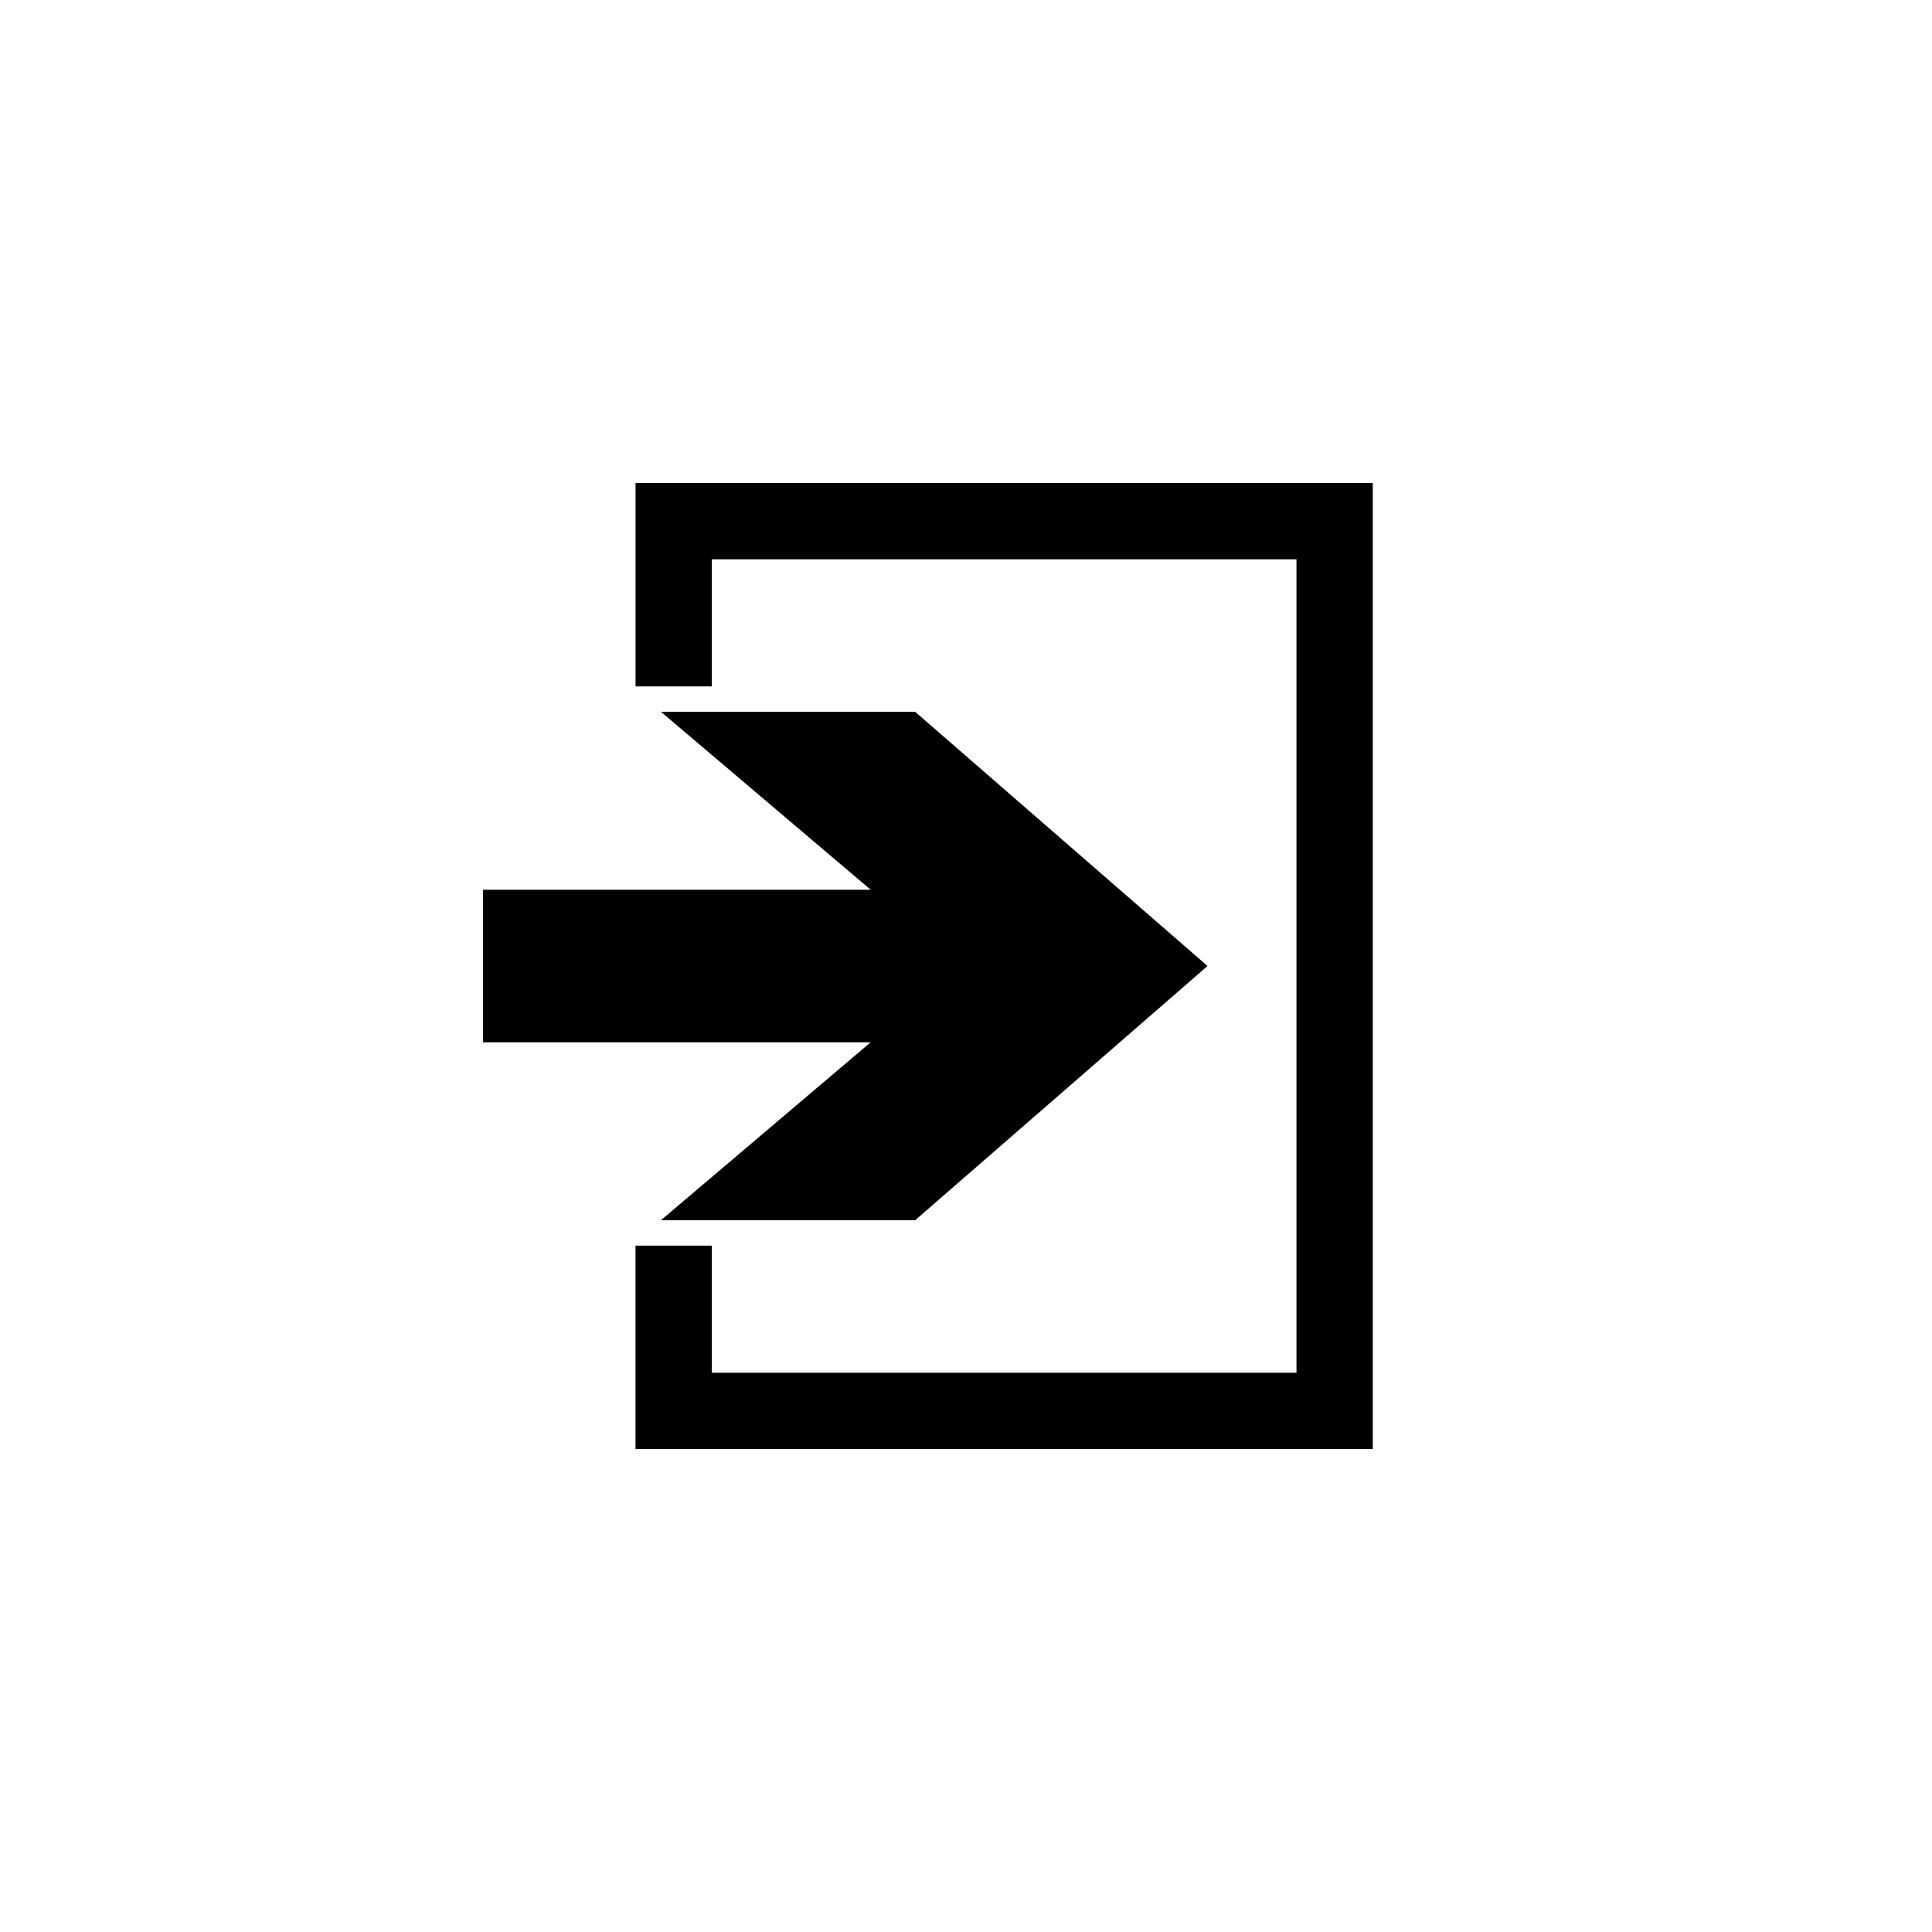
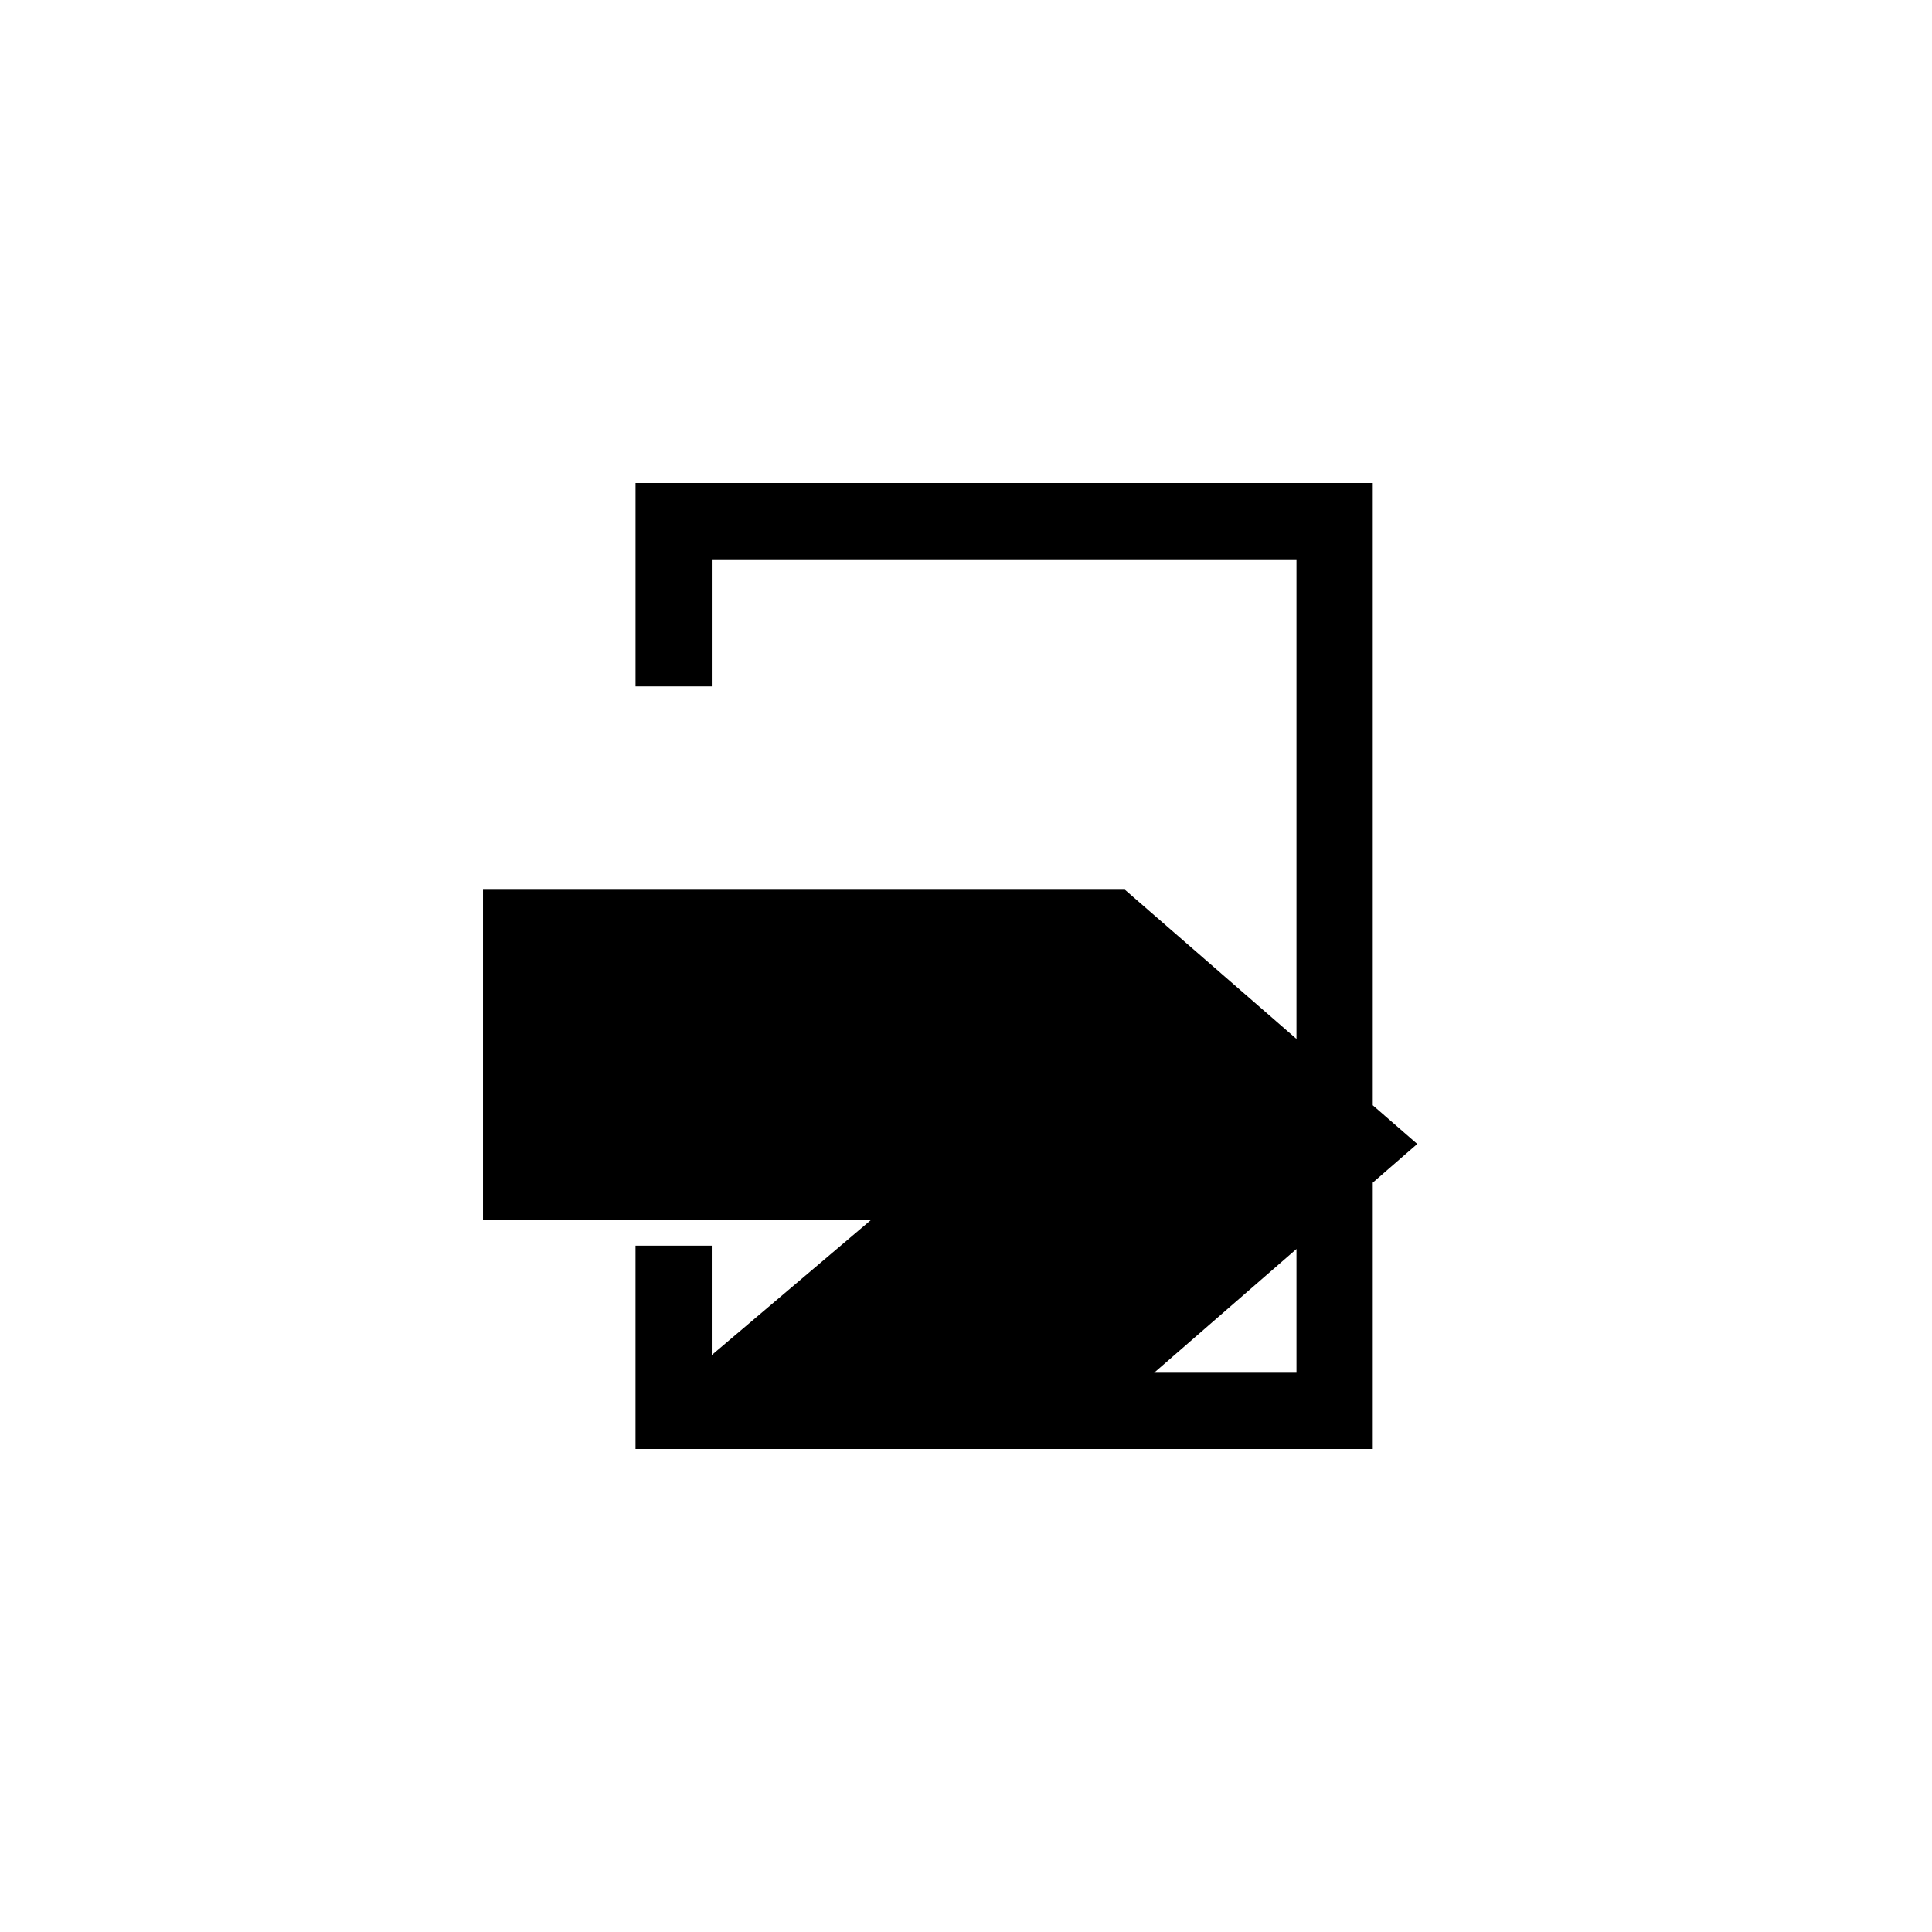
<svg xmlns="http://www.w3.org/2000/svg" baseProfile="full" viewBox="0 0 76.01 76.01">
-   <path d="M25.003 19.003h29.005v38.005H25.003v-8.001h3v5h23.004V22.004H28.004v5h-3v-8zm-6 16.002h15.252l-8.252-7.001h10.002l11.502 10.001-11.502 10.002H26.003l8.252-7.001H19.003v-6.001z" />
+   <path d="M25.003 19.003h29.005v38.005H25.003v-8.001h3v5h23.004V22.004H28.004v5h-3v-8zm-6 16.002h15.252h10.002l11.502 10.001-11.502 10.002H26.003l8.252-7.001H19.003v-6.001z" />
</svg>